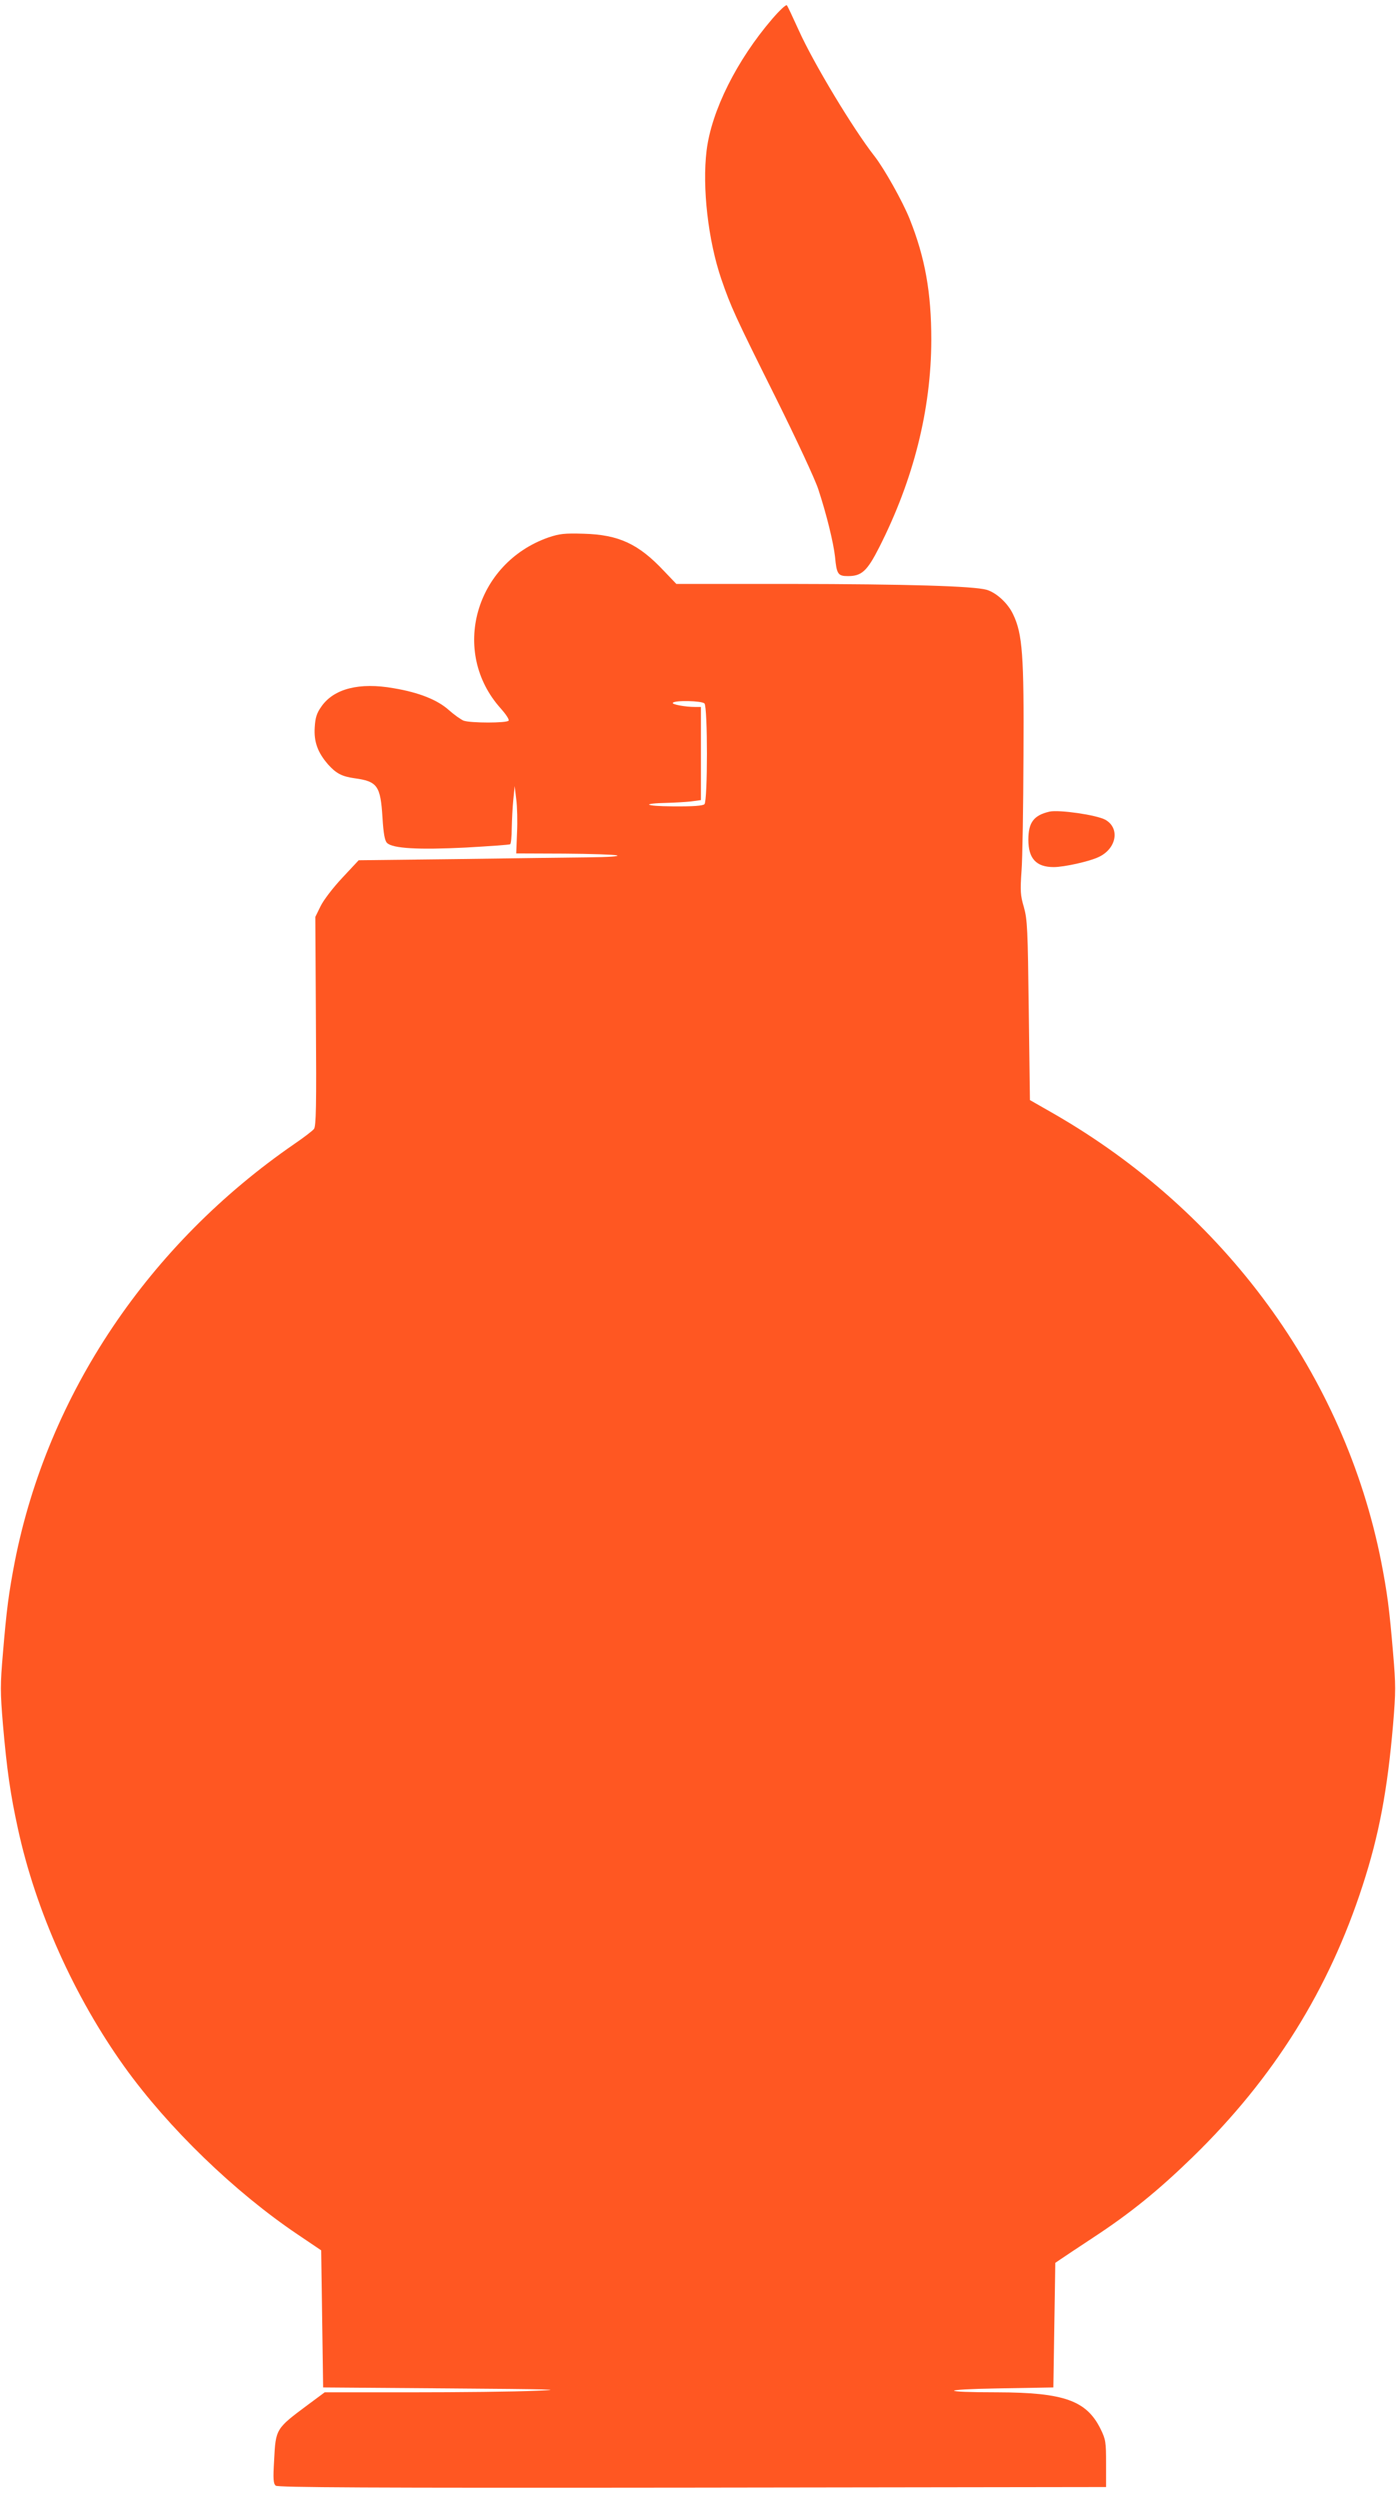
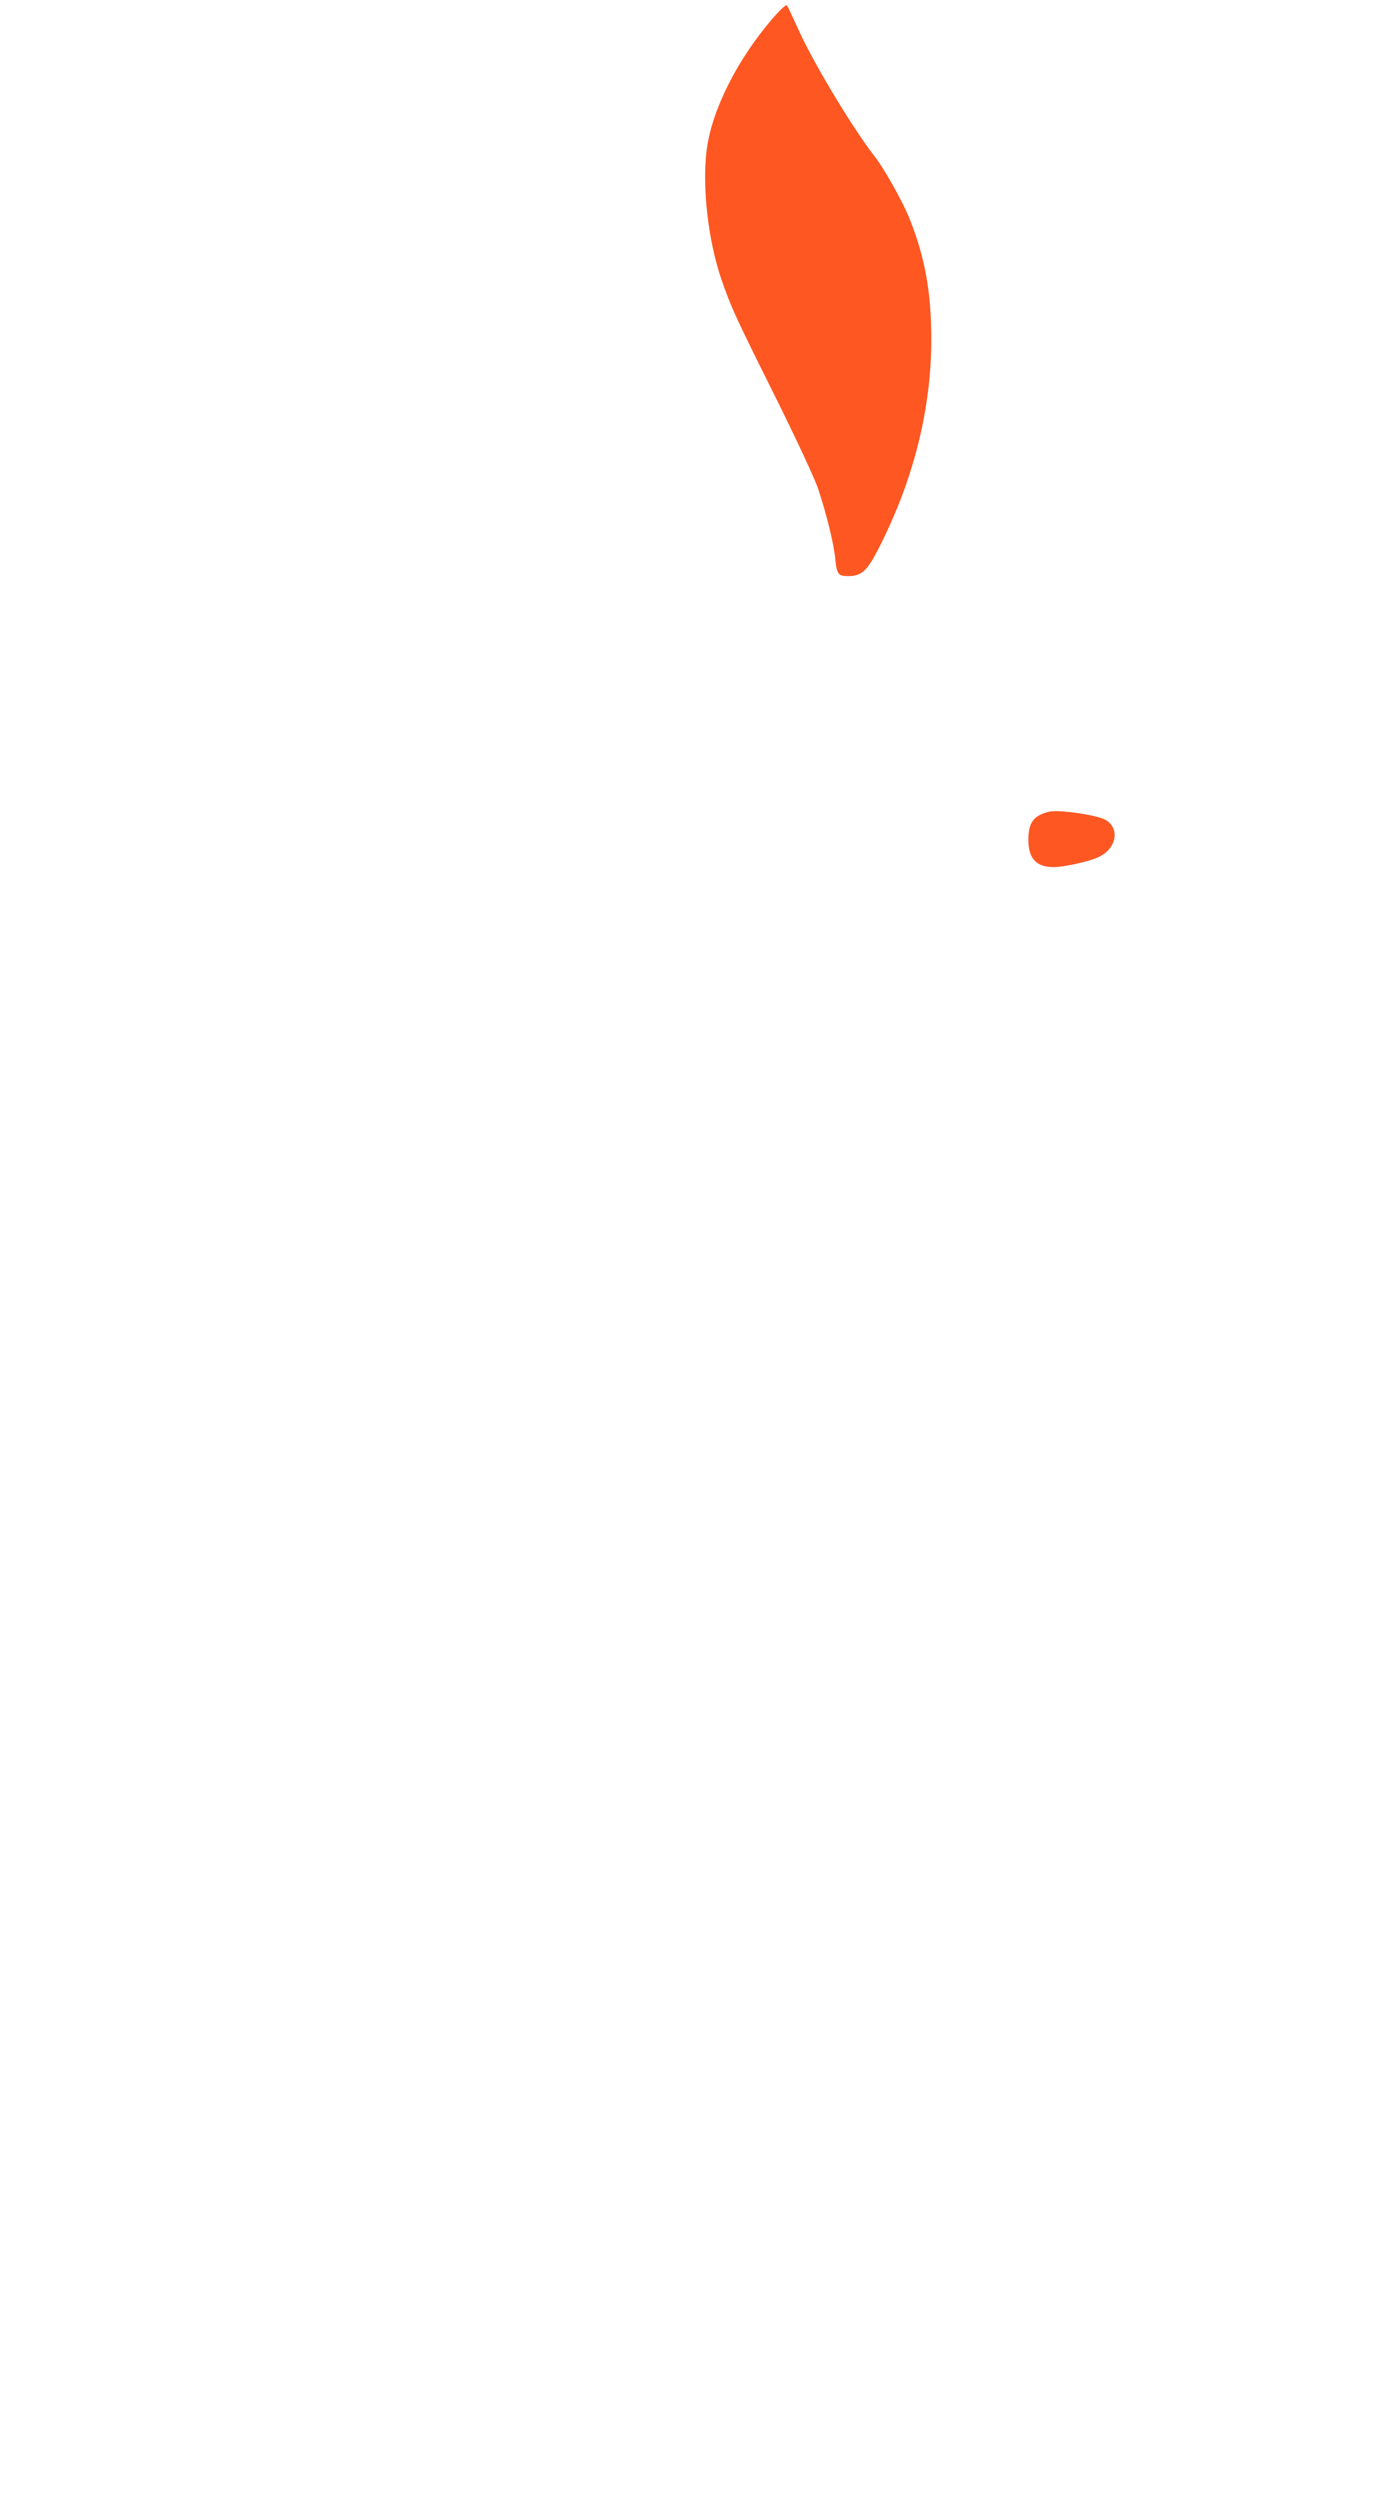
<svg xmlns="http://www.w3.org/2000/svg" version="1.0" width="715pt" height="1280pt" viewBox="0 0 715 1280" preserveAspectRatio="xMidYMid meet">
  <g transform="translate(0,1280) scale(0.1,-0.1)" fill="#ff5722" stroke="none">
    <path d="M3955 12703 c-181 -211 -311 -470 -336 -674 -23 -190 8 -460 75 -657 50 -145 70 -189 277 -604 105 -211 204 -423 220 -473 43 -130 78 -275 86 -347 8 -88 15 -98 66 -98 70 0 98 25 160 147 176 347 266 705 267 1062 0 244 -32 422 -111 620 -36 90 -130 257 -179 320 -110 140 -314 479 -389 646 -30 66 -57 124 -61 128 -4 5 -38 -27 -75 -70z" />
-     <path d="M2809 10048 c-376 -132 -504 -587 -244 -876 25 -28 44 -56 40 -62 -8 -13 -195 -13 -231 0 -14 6 -48 30 -75 54 -58 52 -152 90 -283 112 -175 31 -306 -2 -370 -94 -24 -34 -31 -56 -34 -106 -5 -74 15 -129 68 -190 41 -46 71 -62 135 -71 118 -16 134 -38 144 -202 5 -83 12 -118 23 -129 28 -29 163 -36 403 -24 121 7 223 14 228 17 4 2 8 39 8 81 1 42 4 109 8 147 l7 70 8 -67 c5 -37 7 -115 4 -173 l-4 -105 246 -1 c135 -1 256 -5 270 -9 15 -5 -43 -9 -145 -10 -93 -1 -397 -5 -674 -9 l-504 -6 -84 -90 c-47 -50 -96 -114 -111 -145 l-27 -55 3 -535 c3 -430 1 -538 -10 -551 -7 -9 -51 -43 -98 -75 -750 -516 -1265 -1284 -1434 -2139 -31 -162 -42 -242 -61 -470 -14 -162 -14 -198 0 -365 20 -231 38 -357 77 -535 91 -419 288 -859 546 -1219 224 -312 563 -640 887 -858 l120 -81 5 -351 5 -351 645 -5 c522 -4 607 -6 446 -12 -110 -5 -398 -8 -641 -8 l-442 0 -89 -66 c-161 -120 -162 -121 -170 -281 -6 -98 -4 -120 8 -131 12 -9 458 -12 2134 -10 l2119 3 0 120 c0 111 -2 124 -28 177 -72 146 -188 187 -527 188 -298 0 -298 15 0 20 l285 5 5 319 5 319 25 17 c14 10 90 60 170 113 192 126 334 242 509 412 415 404 697 856 870 1390 84 258 127 487 156 825 14 167 14 203 0 365 -19 228 -30 309 -61 469 -189 954 -803 1792 -1680 2295 l-119 68 -6 459 c-5 417 -7 465 -25 529 -18 61 -19 84 -12 185 5 63 9 329 10 590 3 514 -5 624 -53 724 -26 56 -85 111 -136 126 -68 19 -405 29 -1004 30 l-585 0 -65 68 c-129 137 -230 184 -409 189 -100 3 -124 0 -181 -19z m799 -850 c17 -17 17 -499 0 -516 -8 -8 -57 -12 -163 -11 -146 1 -165 15 -25 18 36 1 89 4 118 7 l52 7 0 238 0 239 -29 0 c-52 0 -121 13 -115 21 8 14 148 11 162 -3z" />
    <path d="M5375 8644 c-81 -19 -108 -56 -108 -144 0 -96 40 -140 130 -140 53 0 184 29 231 52 91 43 109 147 34 190 -44 25 -239 53 -287 42z" />
  </g>
</svg>